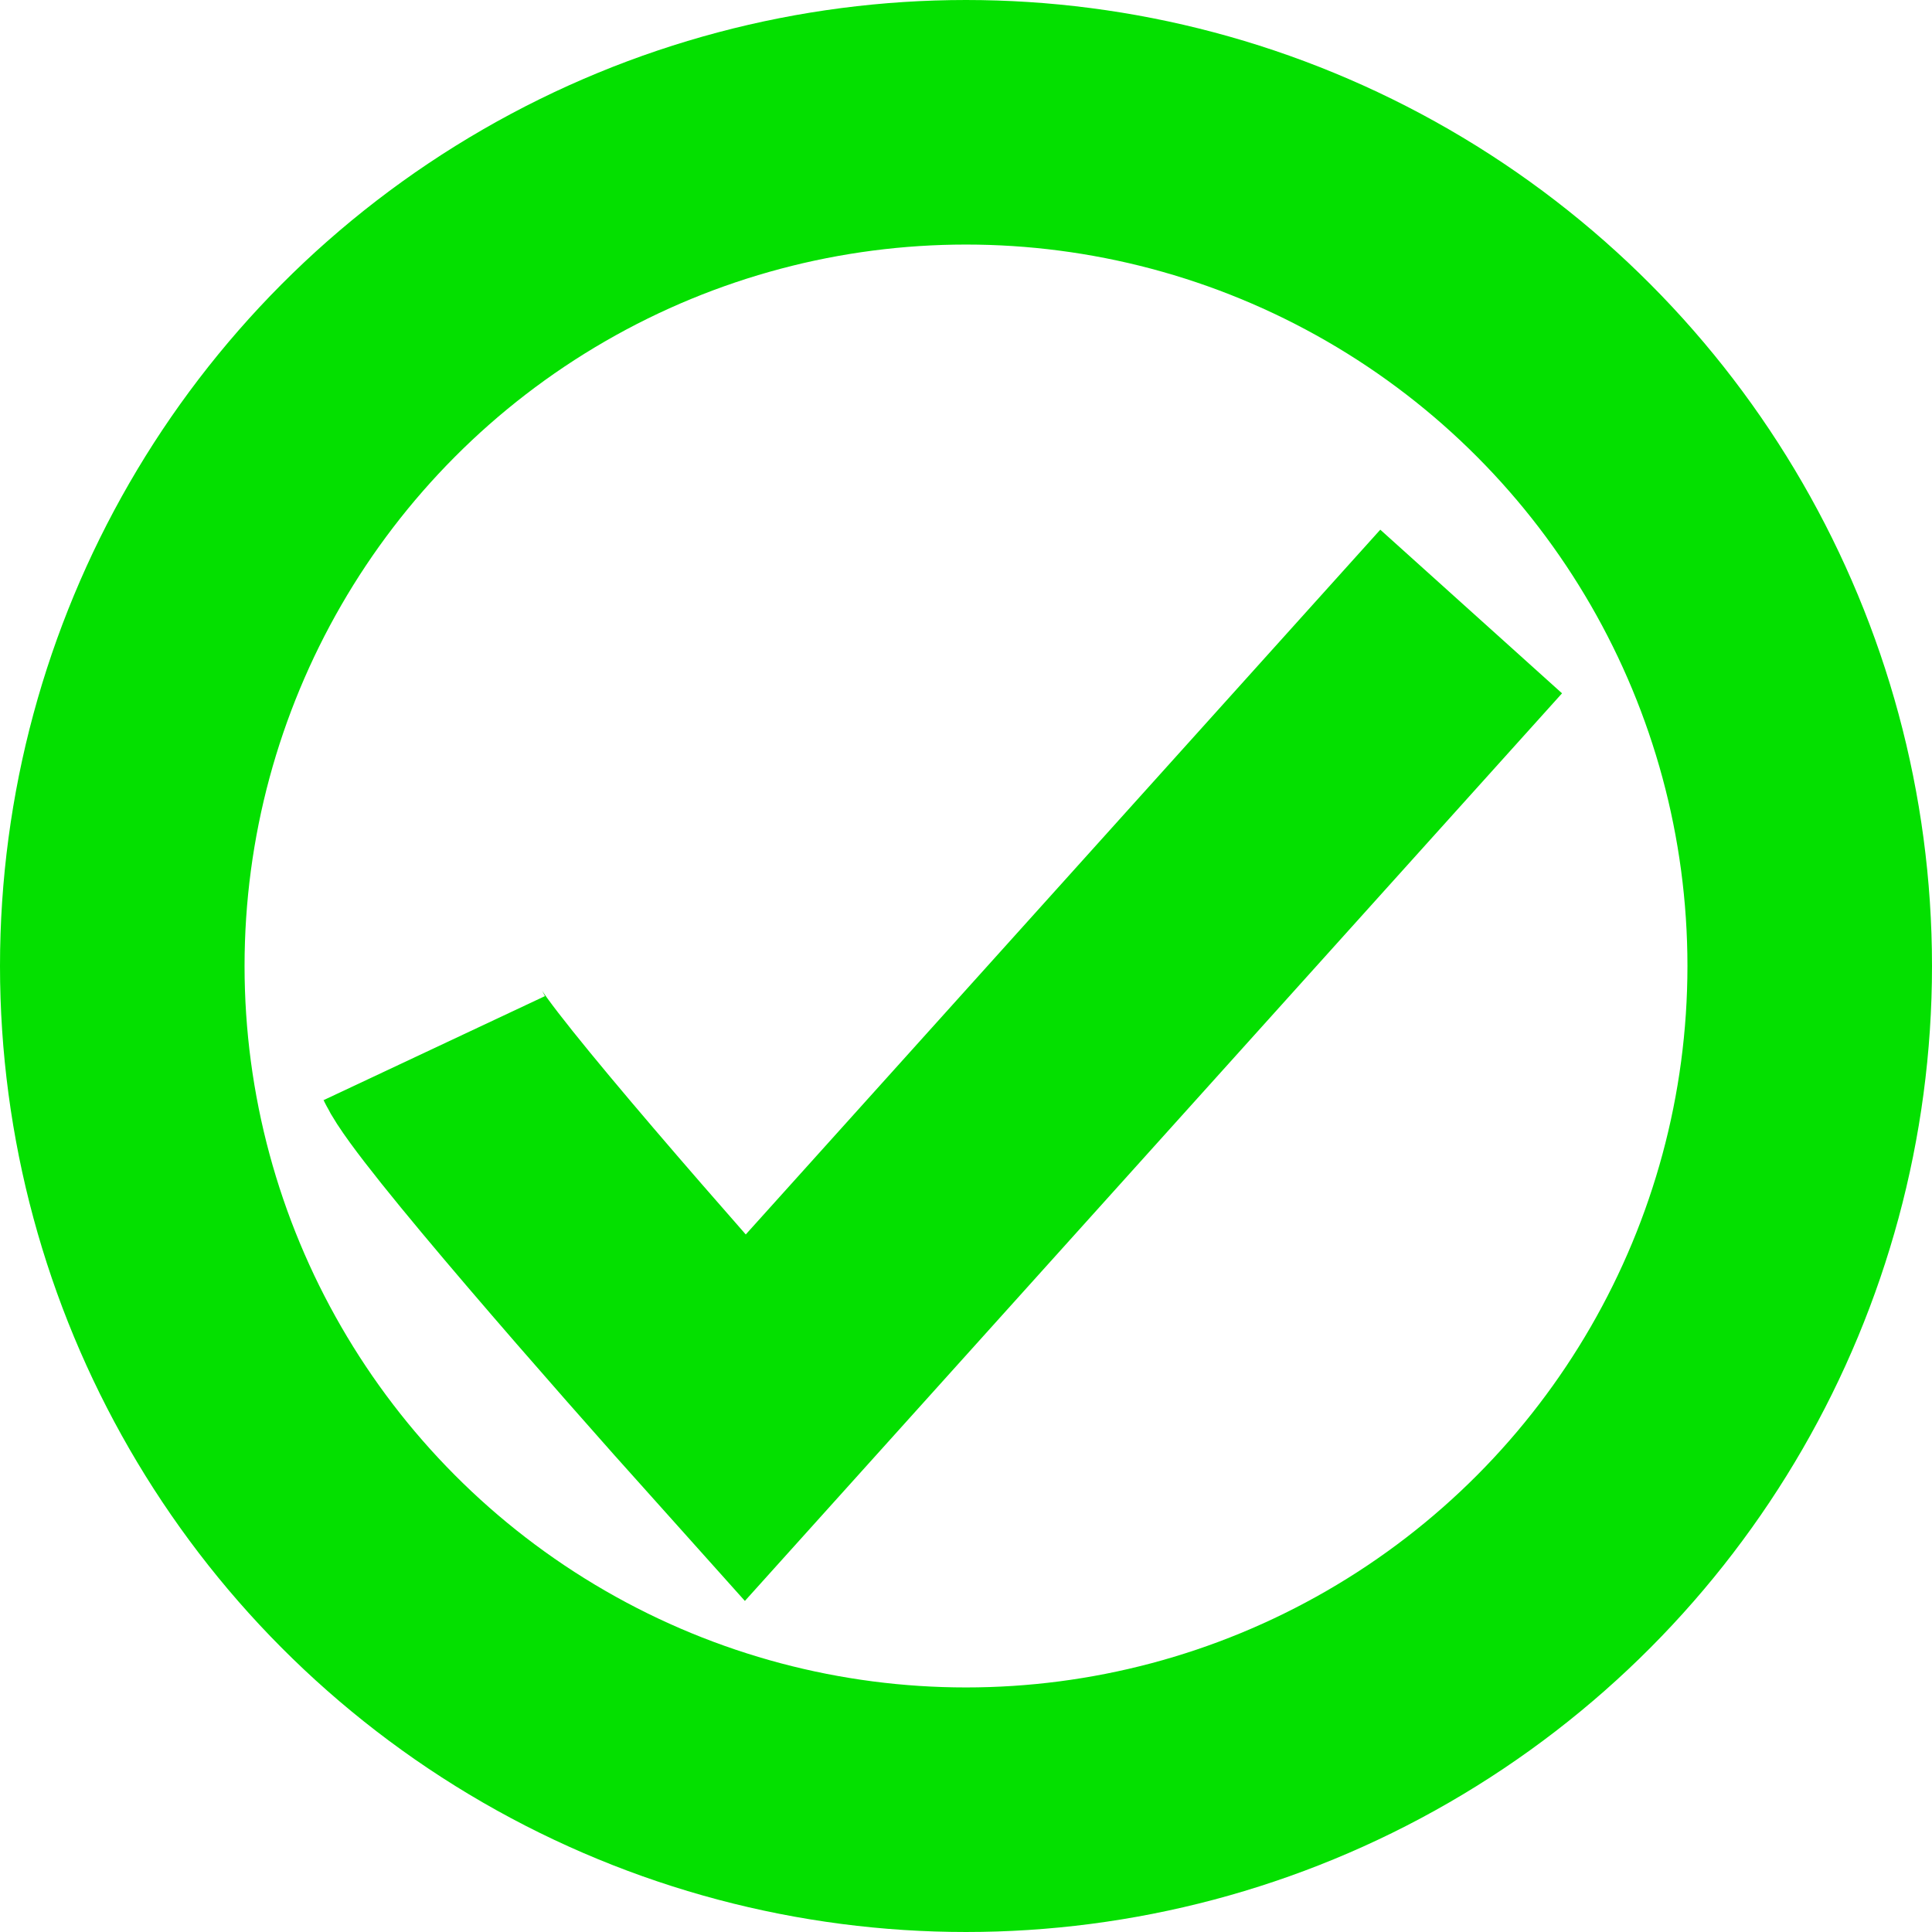
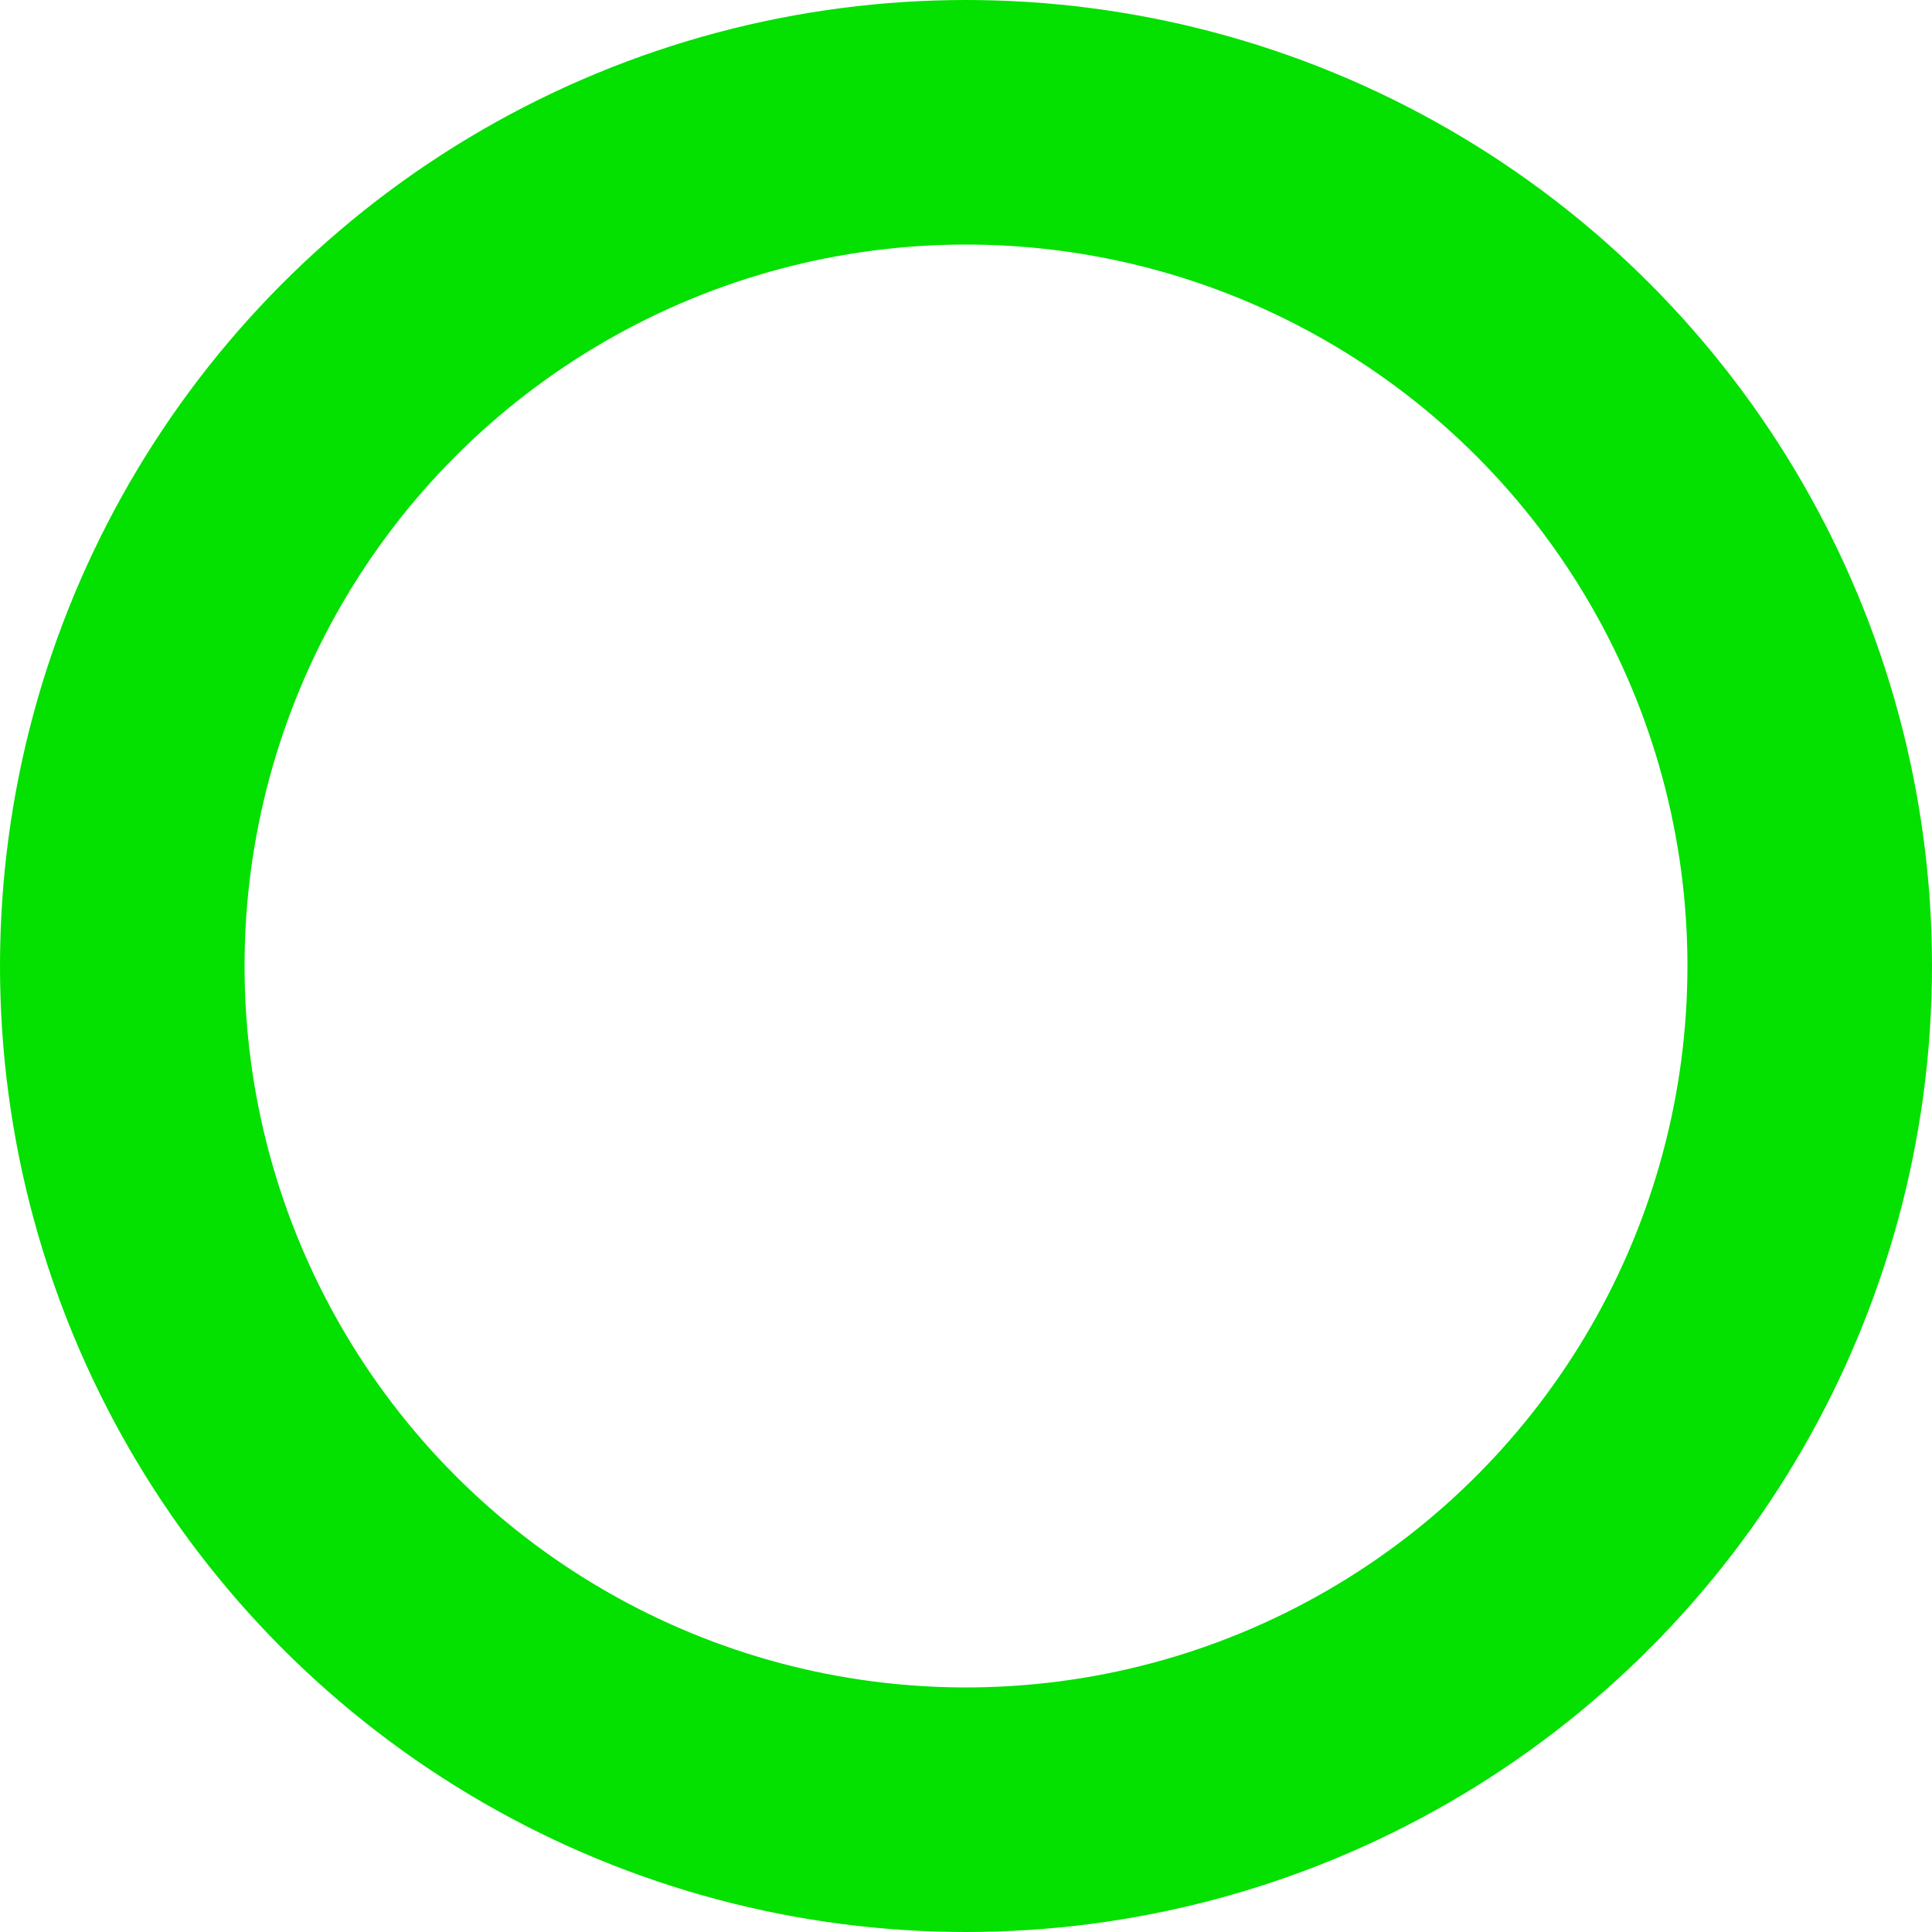
<svg xmlns="http://www.w3.org/2000/svg" width="158" height="158" viewBox="0 0 158 158" fill="none">
  <circle cx="79" cy="79" r="69" stroke="#04E000" stroke-width="20" />
-   <path d="M35.514 85.717C37.014 88.909 53.084 107.211 60.932 115.963L120.312 50.009" stroke="#04E000" stroke-width="20" />
</svg>